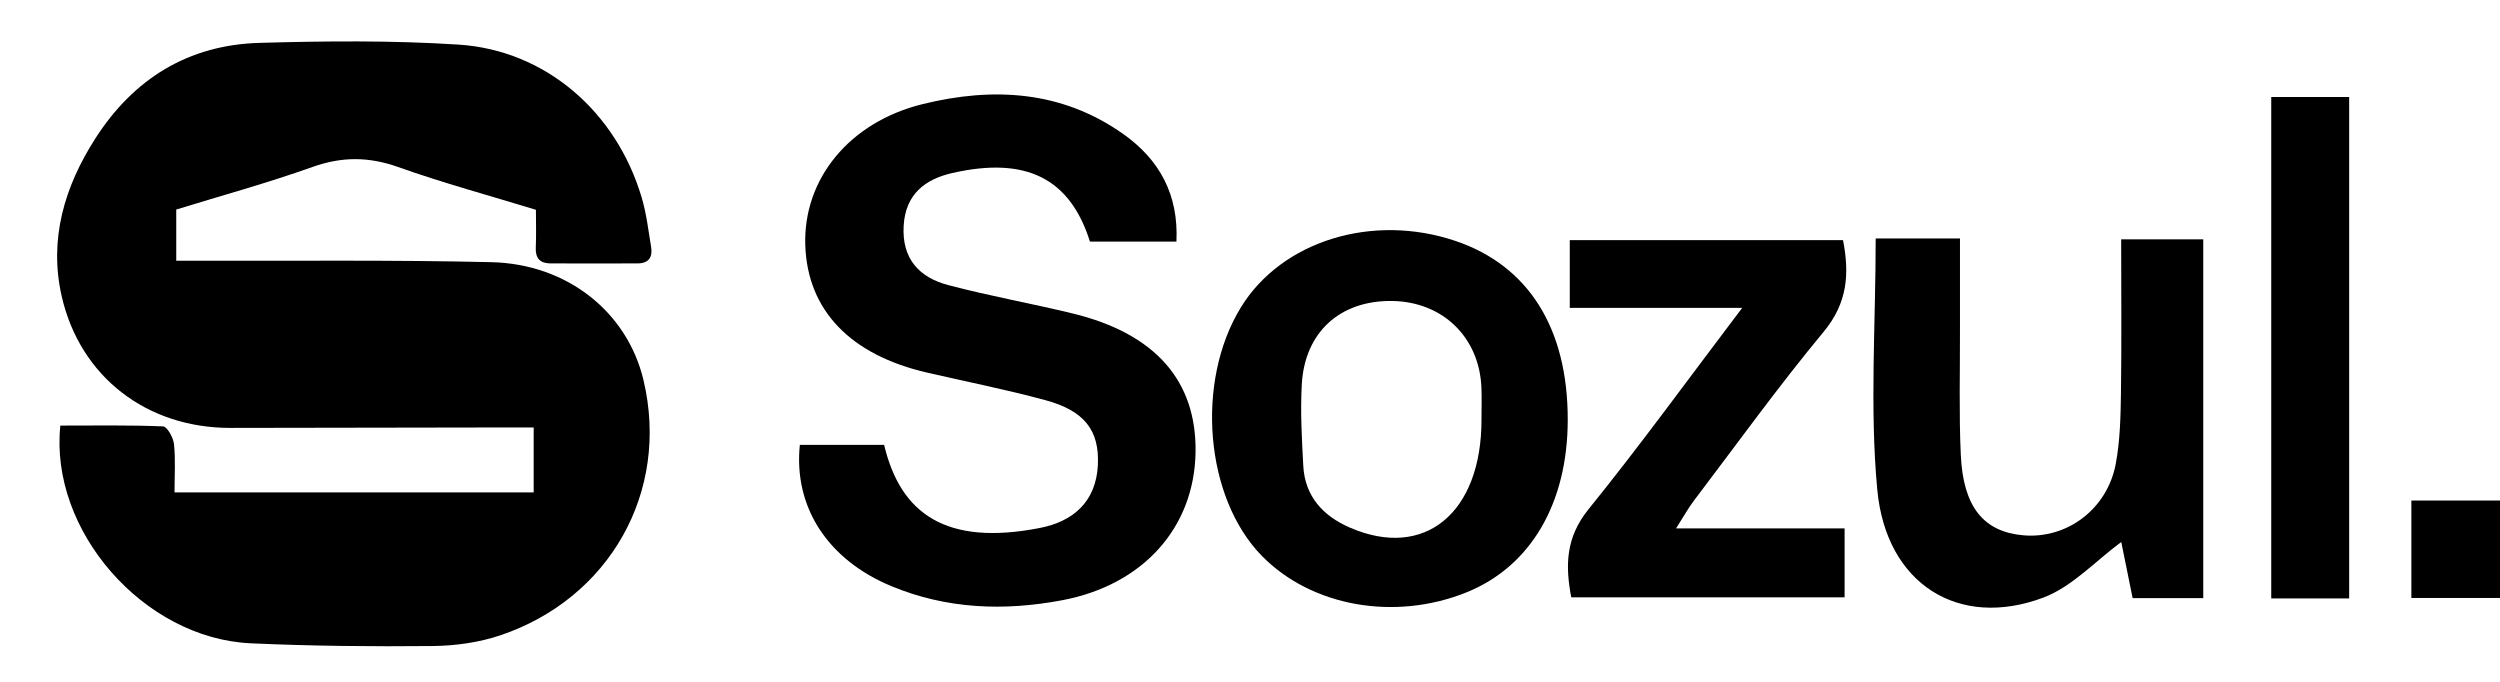
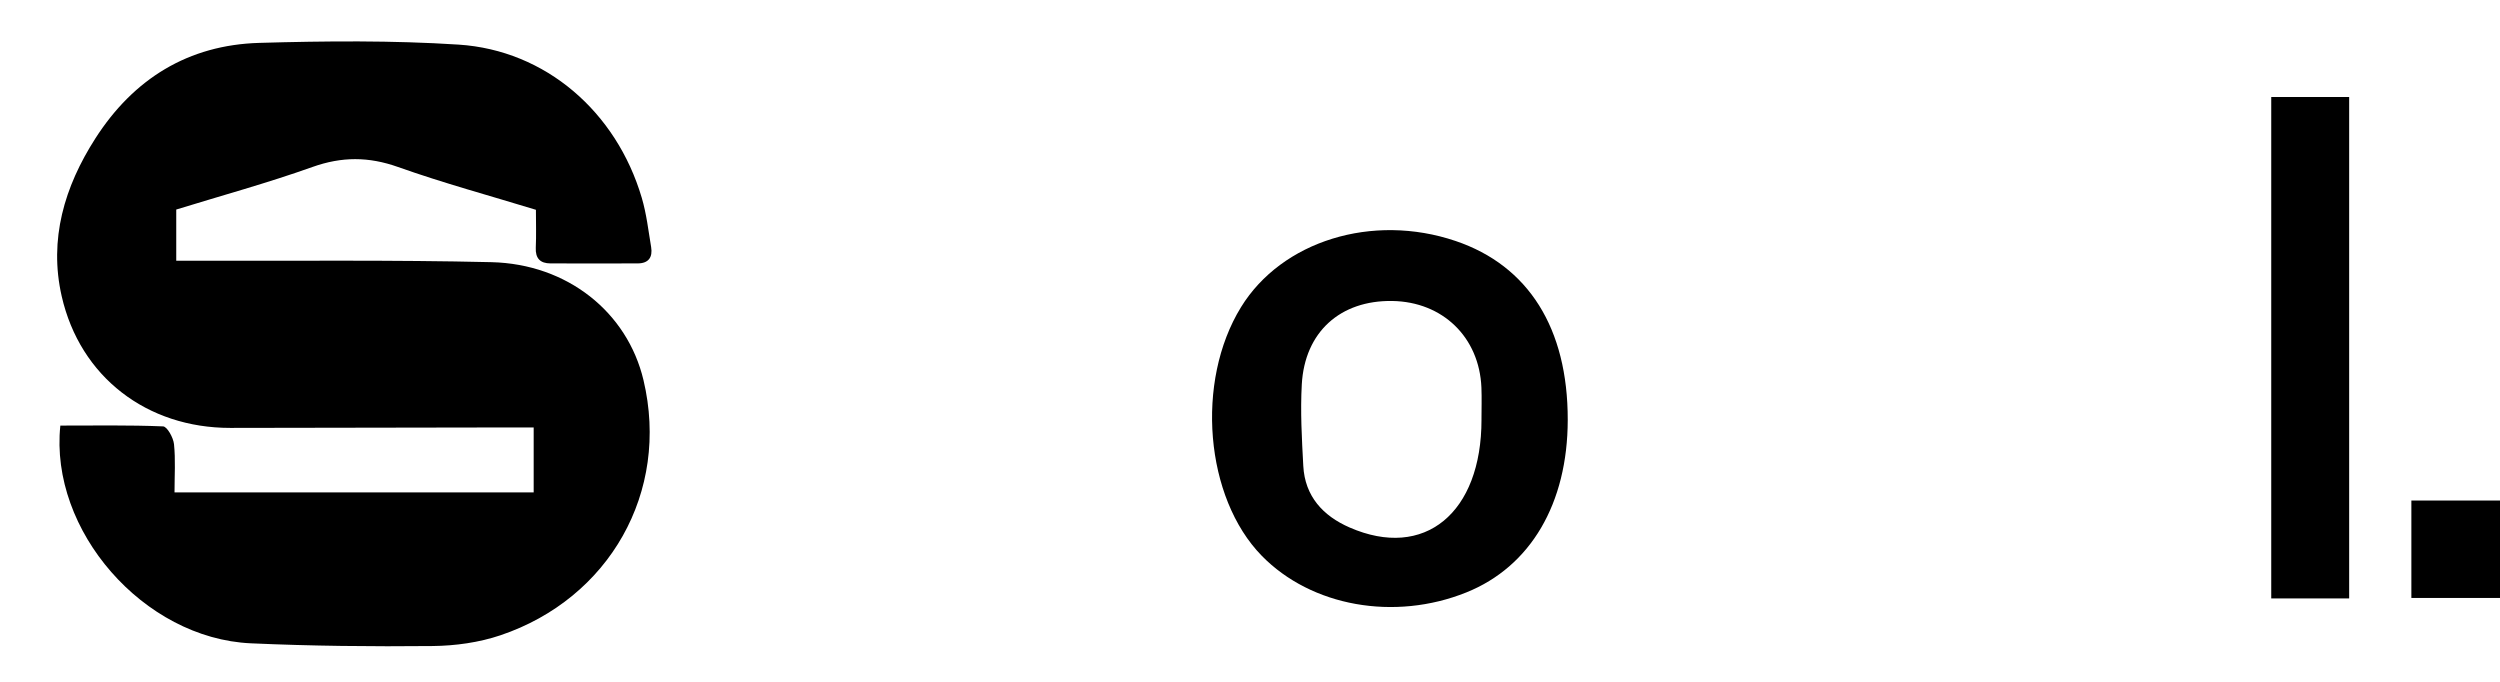
<svg xmlns="http://www.w3.org/2000/svg" viewBox="0 0 1270.25 346.77">
  <g>
    <g id="Layer_1">
      <g>
-         <path d="M597.72,122.77h-43.91c-10.14-32.19-32.46-43.36-69.84-34.88-13.84,3.14-23.89,10.67-24.82,26.84-.97,16.89,8,26.27,22.76,30.16,20.9,5.51,42.25,9.3,63.26,14.42,41.84,10.2,62.87,34.23,62.29,70.48-.62,38.5-26.86,67.48-67.76,75.19-29.61,5.59-58.64,4.5-86.72-7.13-32.4-13.41-49.83-40.21-46.58-71.8h42.83c8.25,34.81,31.25,51.61,79.24,42.19,16.58-3.25,28.4-13.14,29.35-31.83.89-17.59-6.66-27.69-26.74-33.11-19.75-5.33-39.85-9.34-59.8-13.92-39.19-8.99-60.98-31.68-62.11-64.7-1.15-33.57,22.25-62.59,59.65-71.79,35.79-8.8,70.71-6.89,101.96,15.24,18.25,12.93,28.11,30.6,26.97,54.63Z" />
        <path d="M796.57,213.33c-.05,42.51-18.88,74.55-51.5,87.67-36.53,14.69-78.74,7.15-103.92-18.56-28.92-29.52-33.87-88.52-10.61-126.34,20.73-33.7,66.82-47.93,109.01-33.67,37.1,12.54,57.08,44.38,57.02,90.9ZM752.74,213.17c0-5.41.19-10.84-.03-16.24-1.06-25.58-19.66-43.6-45.29-44-26.41-.41-44.49,15.74-45.98,42.37-.77,13.76.02,27.64.76,41.43.82,15.45,10.04,25.39,23.5,31.27,38.02,16.62,67.09-7.27,67.05-54.83Z" />
-         <path d="M953.05,121.16h42.81c0,15.88-.03,31.26,0,46.65.05,21.11-.54,42.25.42,63.33,1.21,26.55,11.68,39.15,31.9,40.86,22.11,1.87,42.54-13.34,46.84-36.34,2.19-11.74,2.47-23.94,2.64-35.94.37-25.73.11-51.46.11-78.12h41.7v182.32h-35.87c-2.05-10.1-4.04-19.9-5.79-28.53-13.1,9.62-24.91,22.73-39.58,28.24-42.91,16.13-79.88-6.73-84.38-54.78-3.9-41.7-.81-84.05-.81-127.7Z" />
-         <path d="M885.22,156.42h-87.62v-34.42h138.84c3.29,16.93,2.41,31.8-9.81,46.53-23.04,27.79-44.18,57.16-66.02,85.94-2.79,3.68-5.03,7.79-9.01,14.01h85.64v35.02h-138.89c-3-15.86-2.98-30.21,8.73-44.69,26.08-32.22,50.43-65.85,78.14-102.4Z" />
        <path d="M1193.61,304.06h-39.59V49.29h39.59v254.78Z" />
        <path d="M1270.25,254.32v49.5h-45.03v-49.5h45.03Z" />
      </g>
      <path d="M271.16,250.19v-33.01c-3.05,0-5.73,0-8.41,0-48.58.08-97.16.2-145.74.24-42.3.04-76.3-25.82-85.67-66.93-6.57-28.86,1.38-55.59,17.07-80.09,19.44-30.37,47.27-47.57,83.33-48.61,33.74-.97,67.64-1.29,101.28.88,44.2,2.86,80.16,34.14,93.06,77.84,2.39,8.11,3.37,16.64,4.76,25.02.85,5.13-1.26,8.3-6.84,8.31-14.78.03-29.55.06-44.33,0-5.18-.02-7.69-2.55-7.44-8.01.28-6.24.07-12.49.07-19.23-23.51-7.2-47.11-13.59-70.07-21.75-14.94-5.31-28.57-5.32-43.49,0-22.76,8.12-46.13,14.51-69.19,21.62v26c3.56,0,6.74,0,9.92,0,50.09.16,100.2-.45,150.26.74,38.58.92,69.04,25.43,77.23,59.95,13.49,56.82-17.39,110.95-72.63,129.61-10.91,3.69-22.97,5.36-34.52,5.48-30.78.32-61.61,0-92.36-1.38-54.5-2.45-102.38-57.32-96.79-110.63,17.36,0,34.8-.31,52.21.41,2.06.09,5.2,5.73,5.54,9.03.82,7.9.26,15.95.26,24.51h182.47Z" />
    </g>
  </g>
</svg>